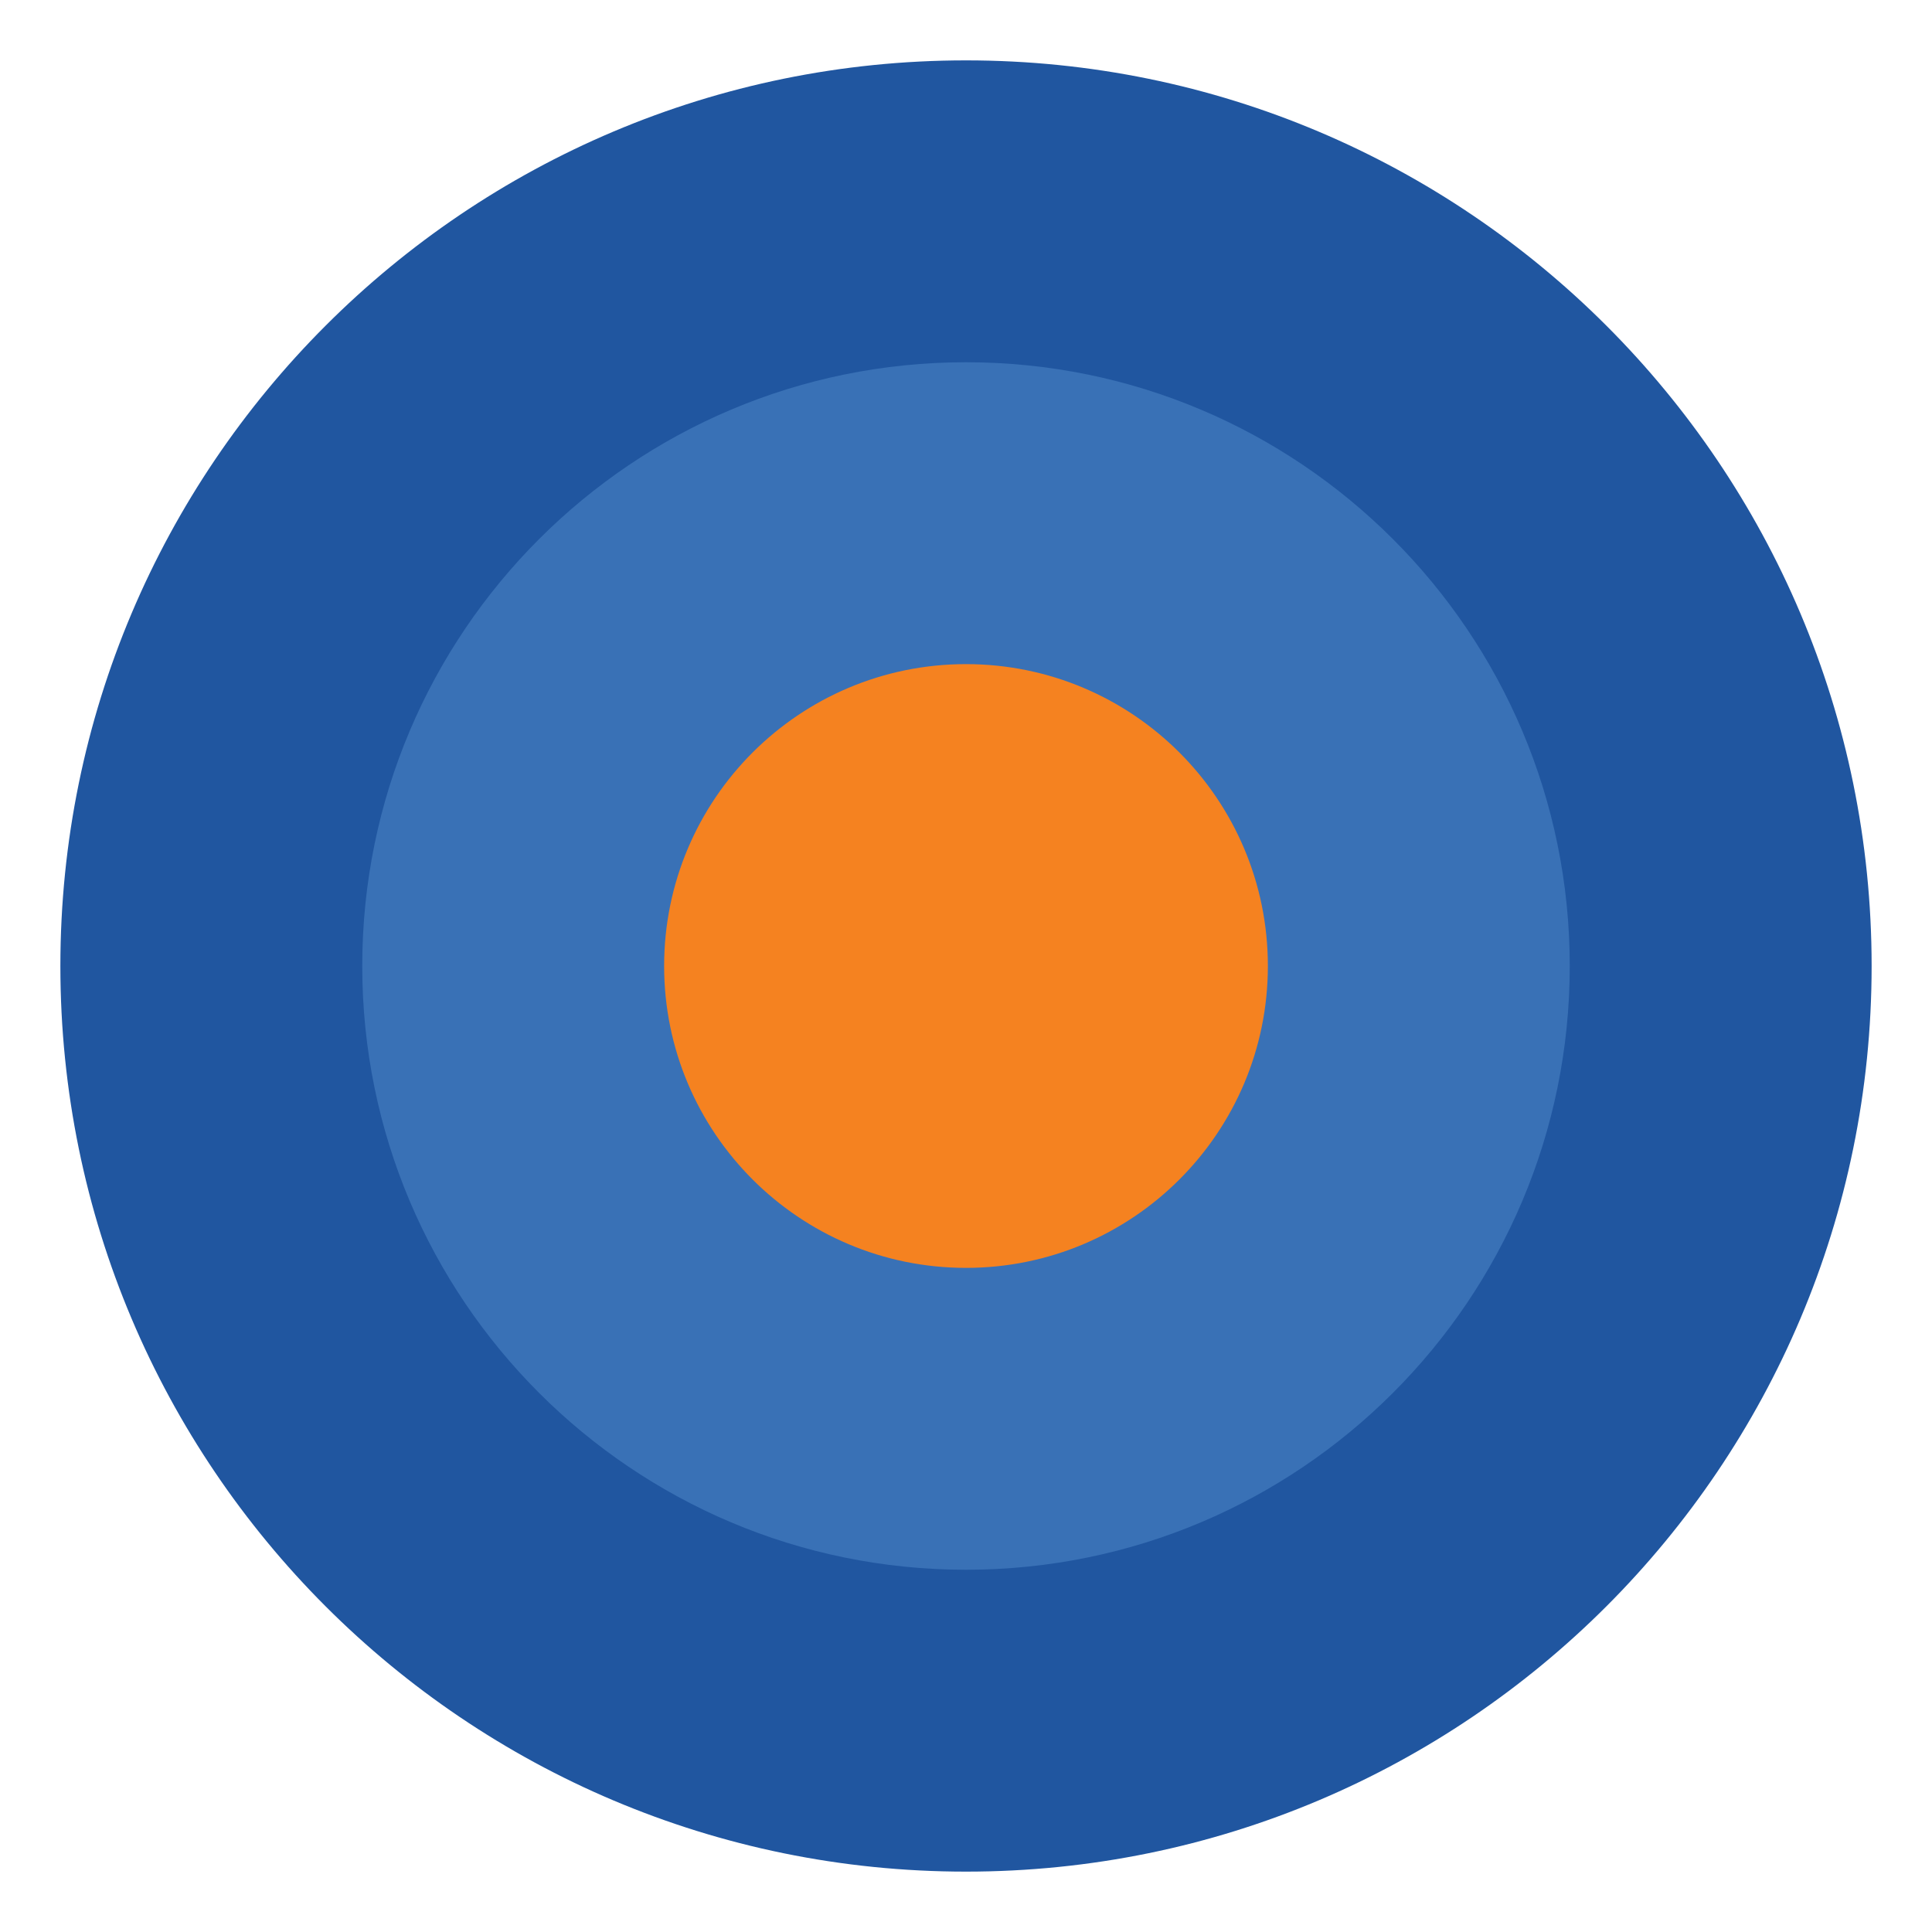
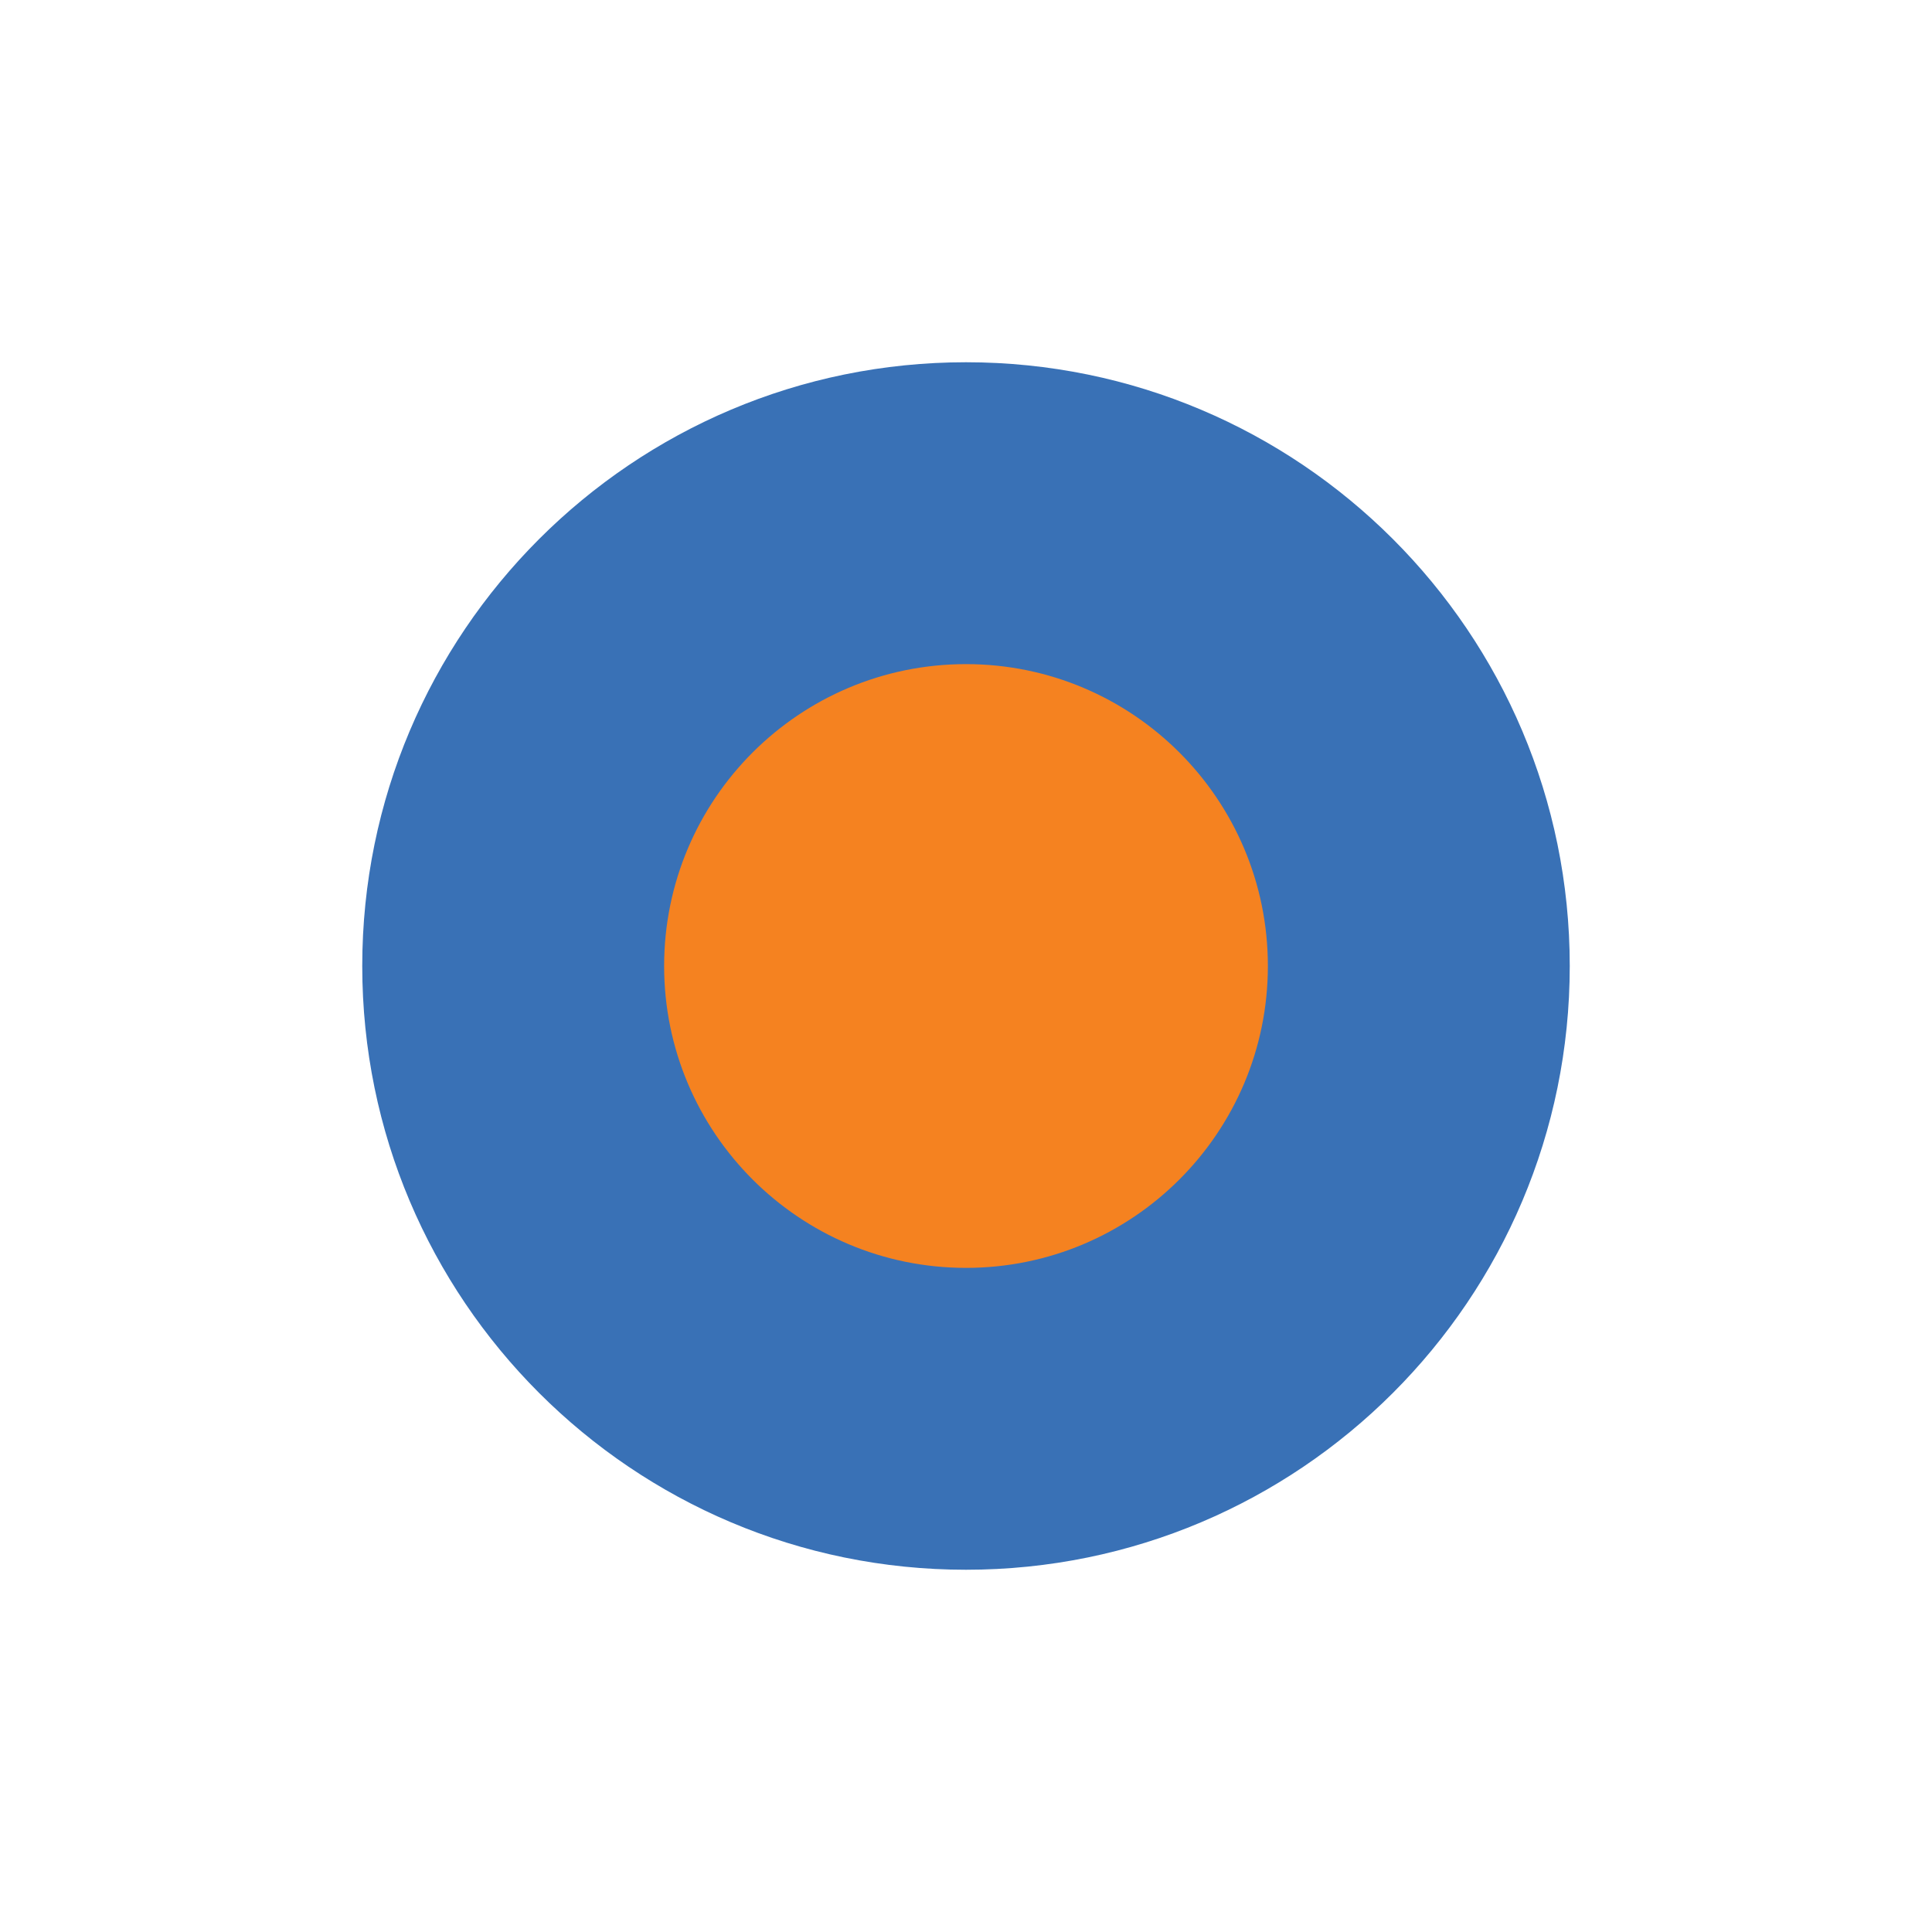
<svg xmlns="http://www.w3.org/2000/svg" width="32" height="32" viewBox="0 0 32 32">
  <g transform="translate(16, 16)">
-     <path d="M0,-15 C-8.284,-15 -15,-8.284 -15,0 C-15,8.284 -8.284,15 0,15 C8.284,15 15,8.284 15,0 C15,-8.284 8.284,-15 0,-15 Z" fill="#2056a0" />
    <path d="M0,-10 C-5.523,-10 -10,-5.523 -10,0 C-10,5.523 -5.523,10 0,10 C5.523,10 10,5.523 10,0 C10,-5.523 5.523,-10 0,-10 Z" fill="#3971b6" />
    <path d="M0,-5 C-2.761,-5 -5,-2.761 -5,0 C-5,2.761 -2.761,5 0,5 C2.761,5 5,2.761 5,0 C5,-2.761 2.761,-5 0,-5 Z" fill="#f58220" />
  </g>
</svg>